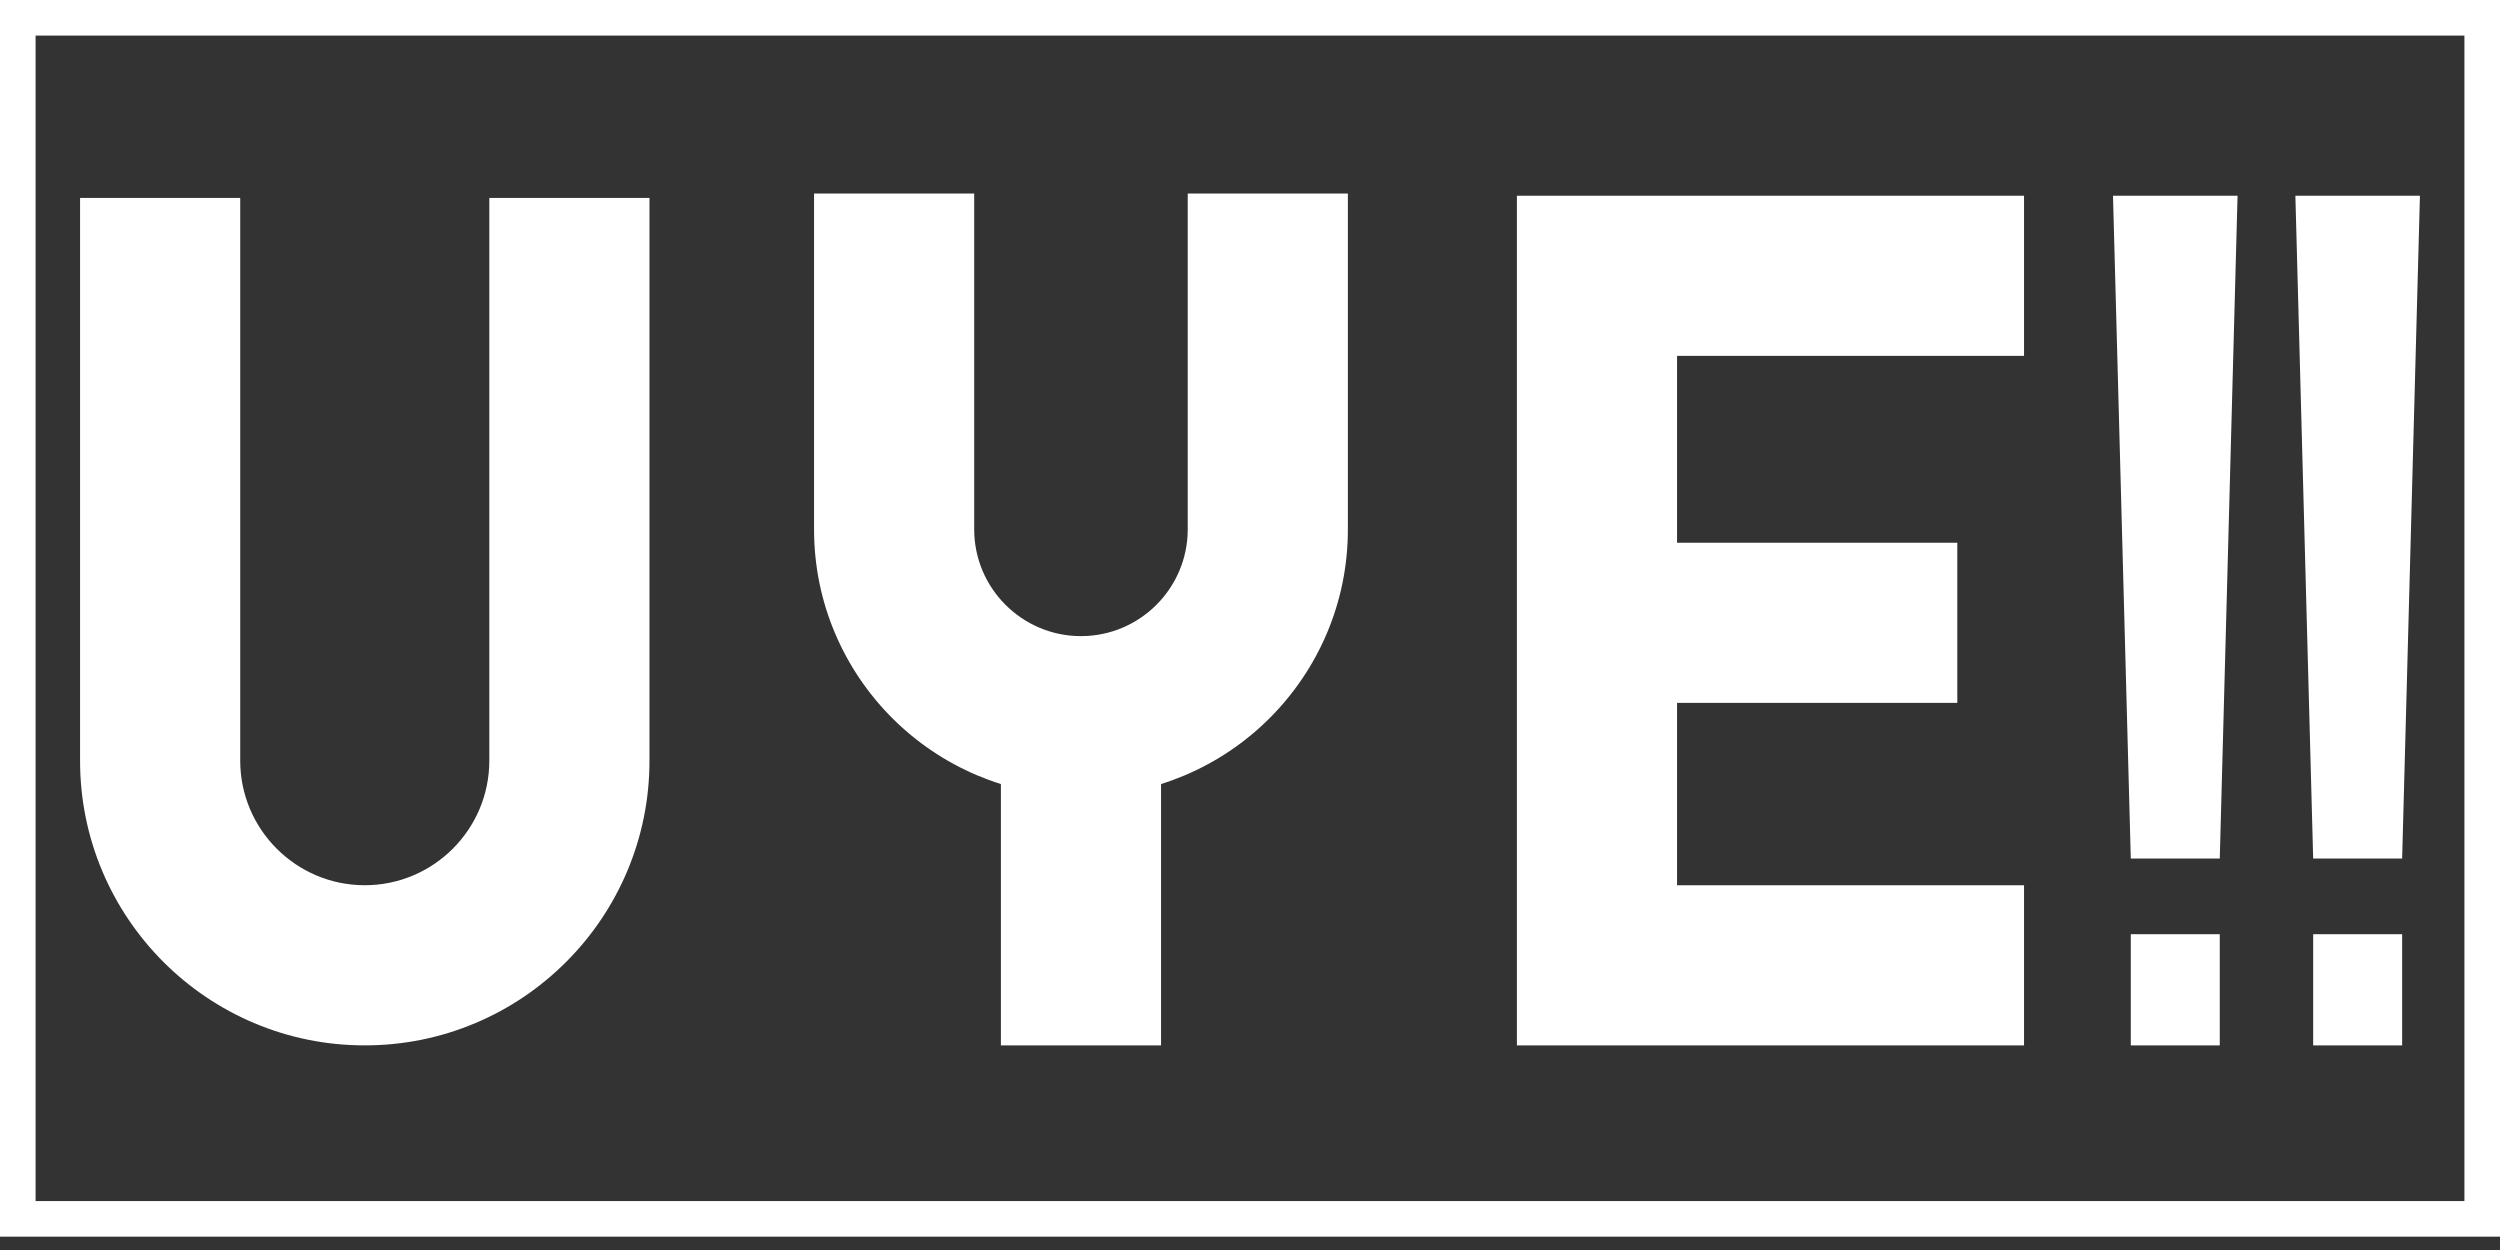
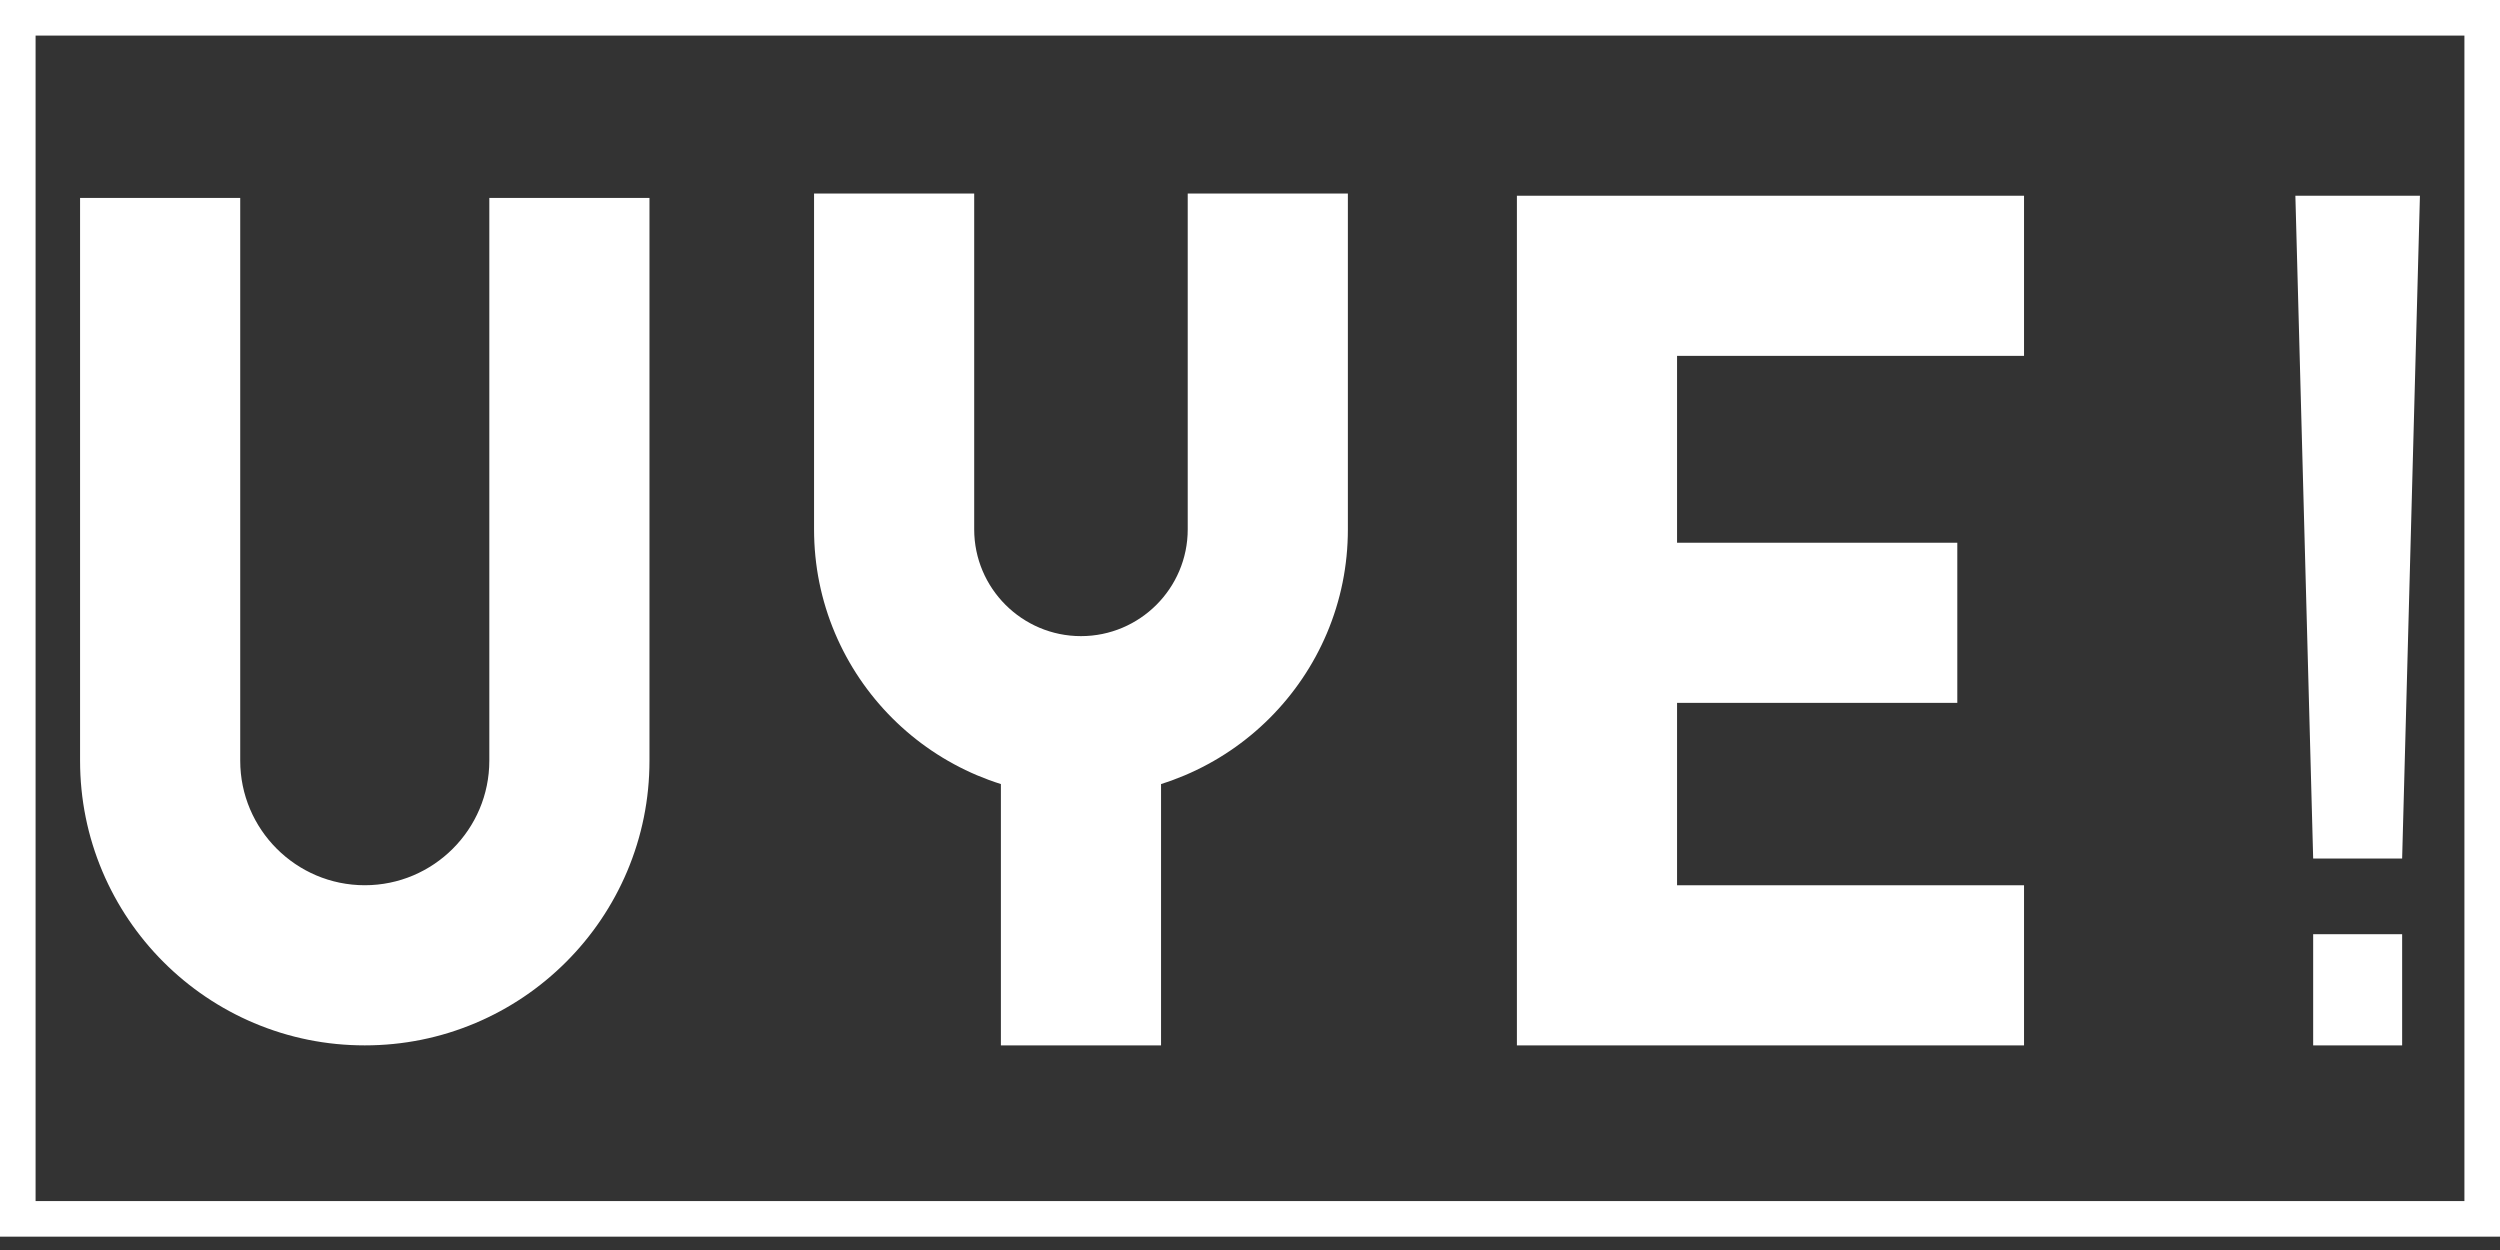
<svg xmlns="http://www.w3.org/2000/svg" width="180" height="90" viewBox="0 0 180 90" fill="none">
  <rect x="0" y="0" width="180" height="90" fill="#333333" stroke="none" />
  <path d="M18.285 73.656C17.07 73.142 15.899 72.507 14.803 71.766C13.717 71.033 12.697 70.191 11.769 69.263C10.842 68.336 10 67.315 9.266 66.229C8.526 65.134 7.89 63.962 7.376 62.748C6.307 60.22 5.765 57.536 5.765 54.769V14.253H17.296V54.769C17.296 59.714 21.319 63.737 26.264 63.737C31.209 63.737 35.231 59.714 35.231 54.769V14.253H46.762V54.769C46.762 57.536 46.22 60.22 45.151 62.748C44.637 63.962 44.001 65.134 43.261 66.229C42.528 67.315 41.686 68.336 40.758 69.263C39.83 70.191 38.81 71.033 37.724 71.766C36.628 72.507 35.457 73.142 34.242 73.656C31.715 74.725 29.031 75.267 26.264 75.267C23.496 75.267 20.812 74.725 18.285 73.656ZM166.548 75.267V67.26H172.954V75.267H166.548ZM118.185 75.267H109.217V14.092H120.748H145.73V25.623H120.748V39.075H140.926V50.605H120.748V63.737H145.73V75.267H118.185ZM72.064 75.267V56.452C71.485 56.27 70.913 56.059 70.349 55.821C69.211 55.339 68.112 54.743 67.085 54.049C66.067 53.362 65.11 52.572 64.241 51.703C63.371 50.833 62.582 49.876 61.894 48.858C61.2 47.831 60.604 46.733 60.122 45.594C59.12 43.225 58.612 40.708 58.612 38.114V13.932H70.142V38.114C70.142 42.353 73.591 45.801 77.829 45.801C82.068 45.801 85.516 42.353 85.516 38.114V13.932H97.047V38.114C97.047 40.708 96.539 43.225 95.537 45.594C95.055 46.733 94.459 47.831 93.764 48.858C93.077 49.876 92.288 50.833 91.418 51.703C90.549 52.572 89.591 53.362 88.574 54.049C87.547 54.743 86.448 55.339 85.31 55.821C84.746 56.059 84.174 56.27 83.595 56.452V75.267H72.064ZM166.548 61.815L165.267 14.092H174.235L172.954 61.815H166.548Z" fill="white" />
-   <path d="M153.417 75.267V67.26H159.823V75.267H153.417ZM153.417 61.815L152.136 14.092H161.104L159.823 61.815H153.417Z" fill="white" />
  <path d="M2.562 2.562V86.477H177.438V2.562H2.562ZM0 0H180V89.039H0V0Z" fill="white" />
</svg>